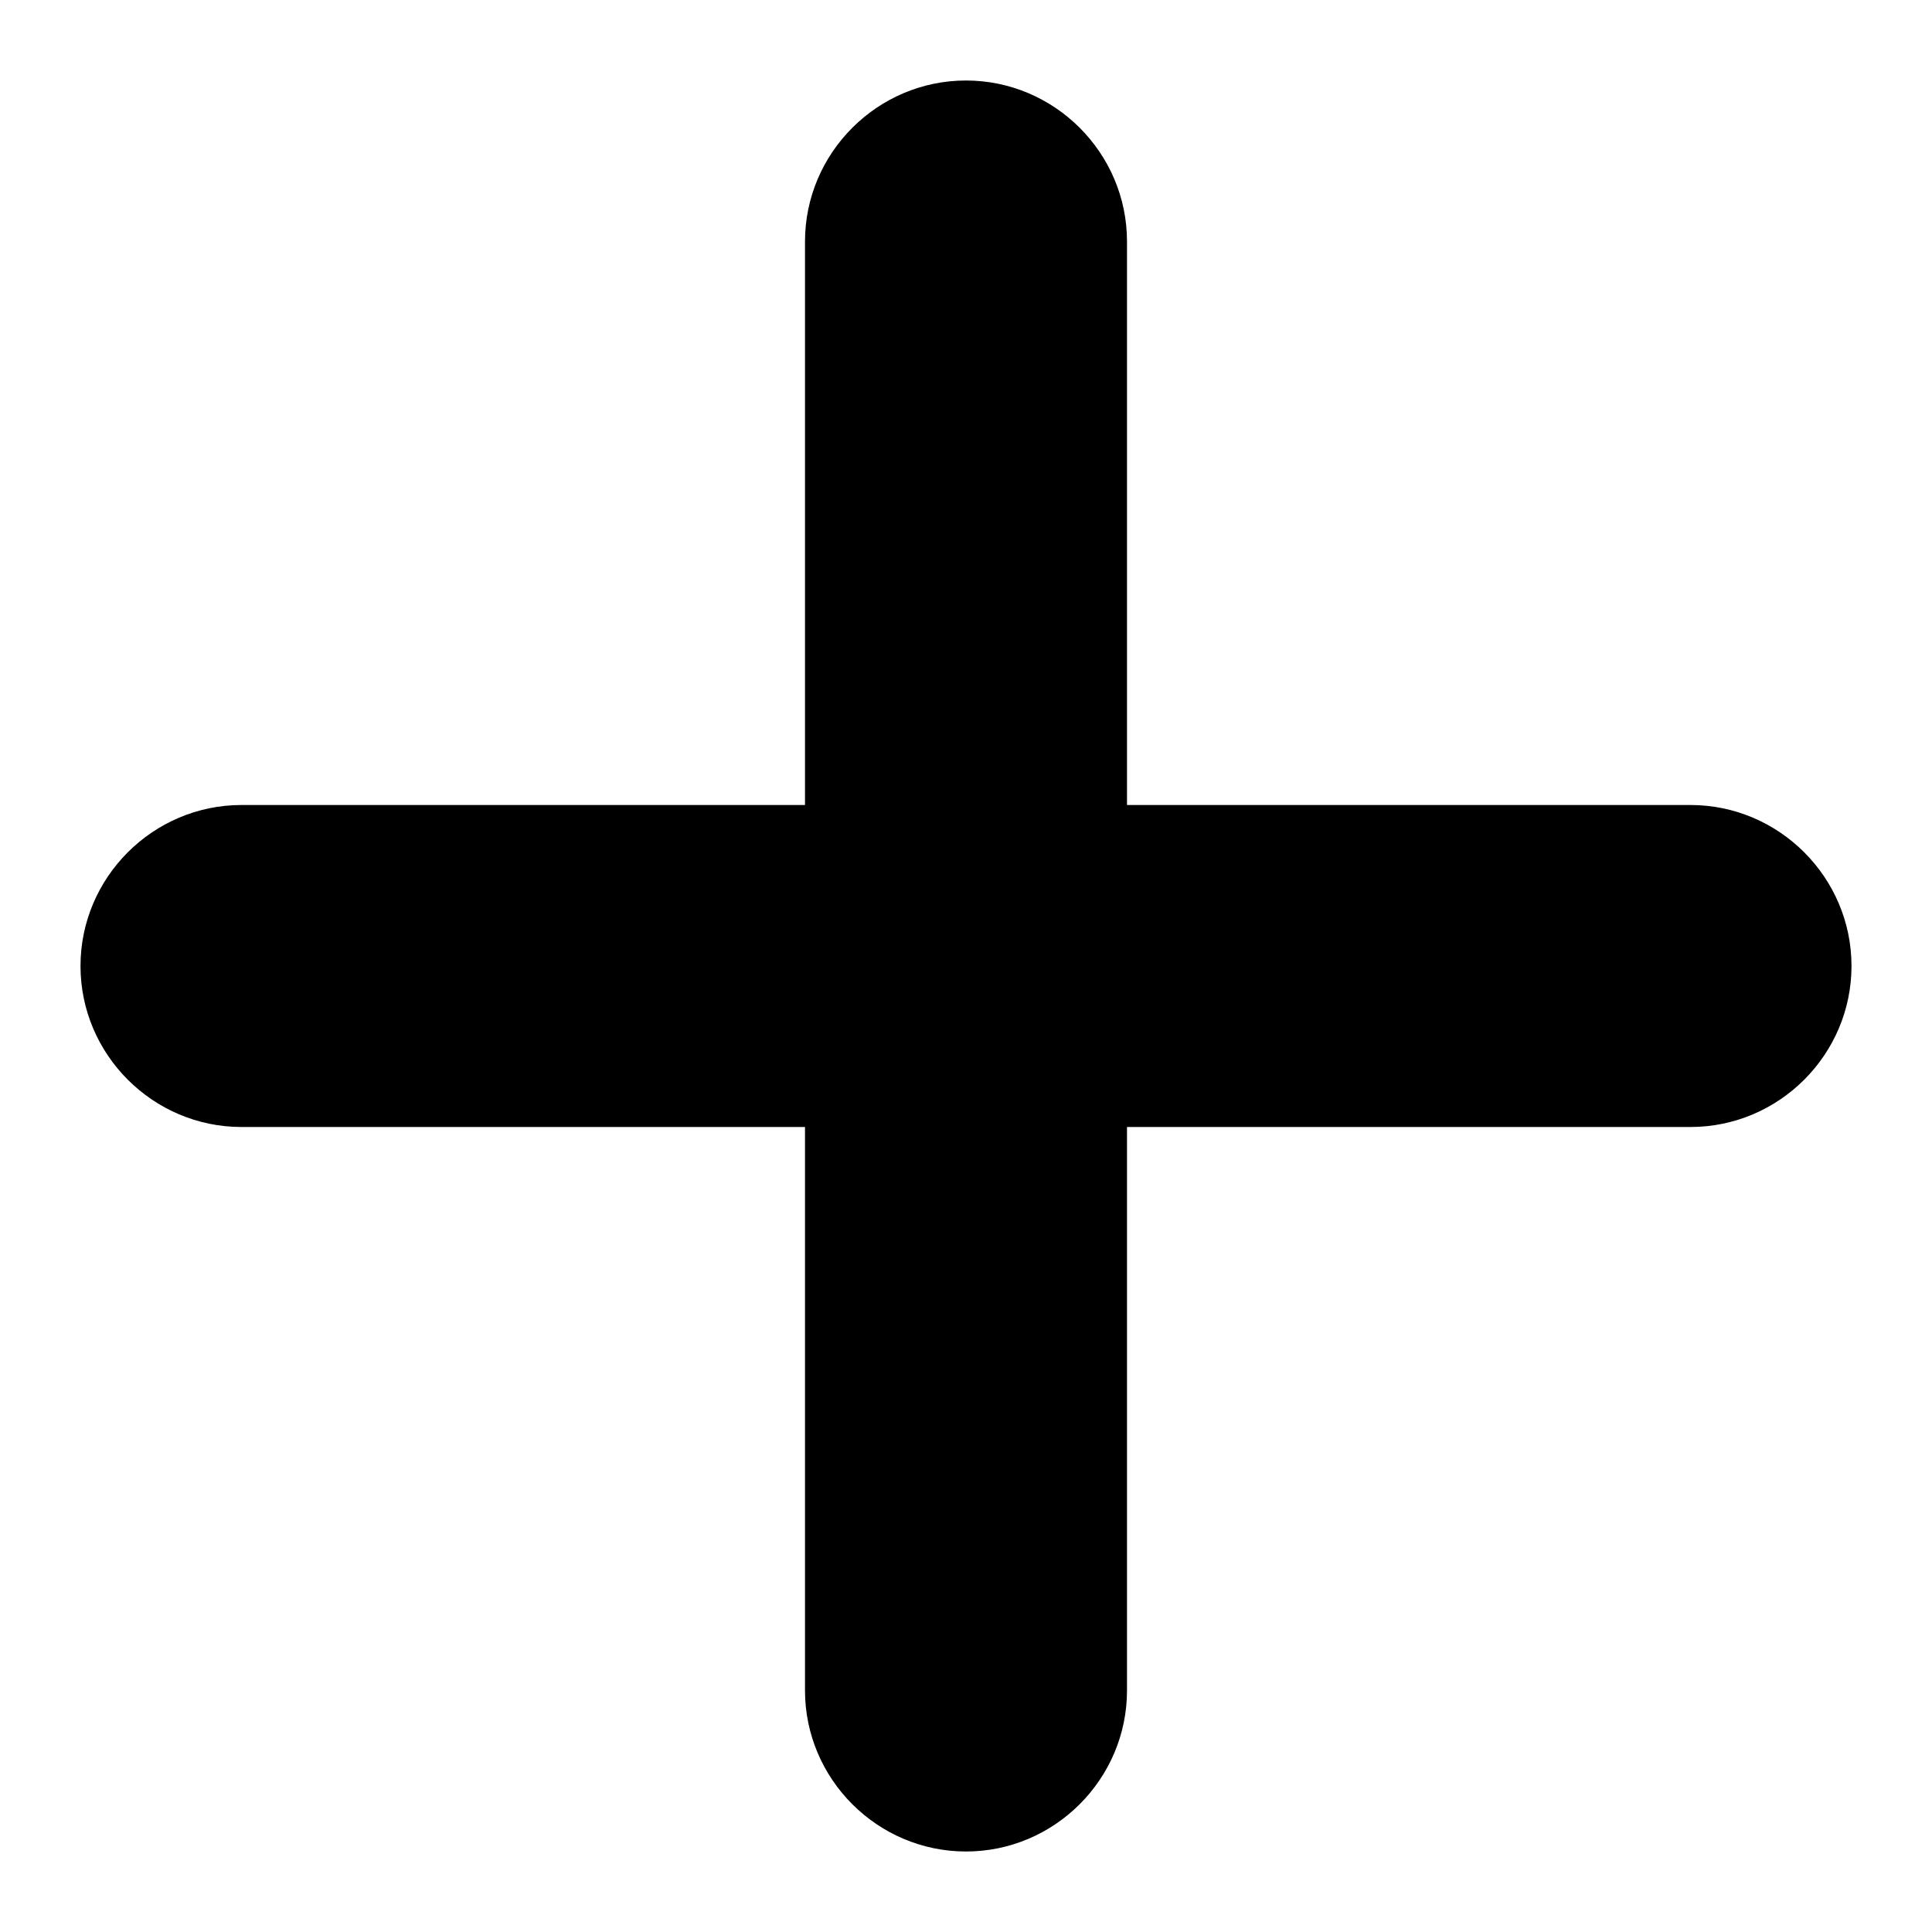
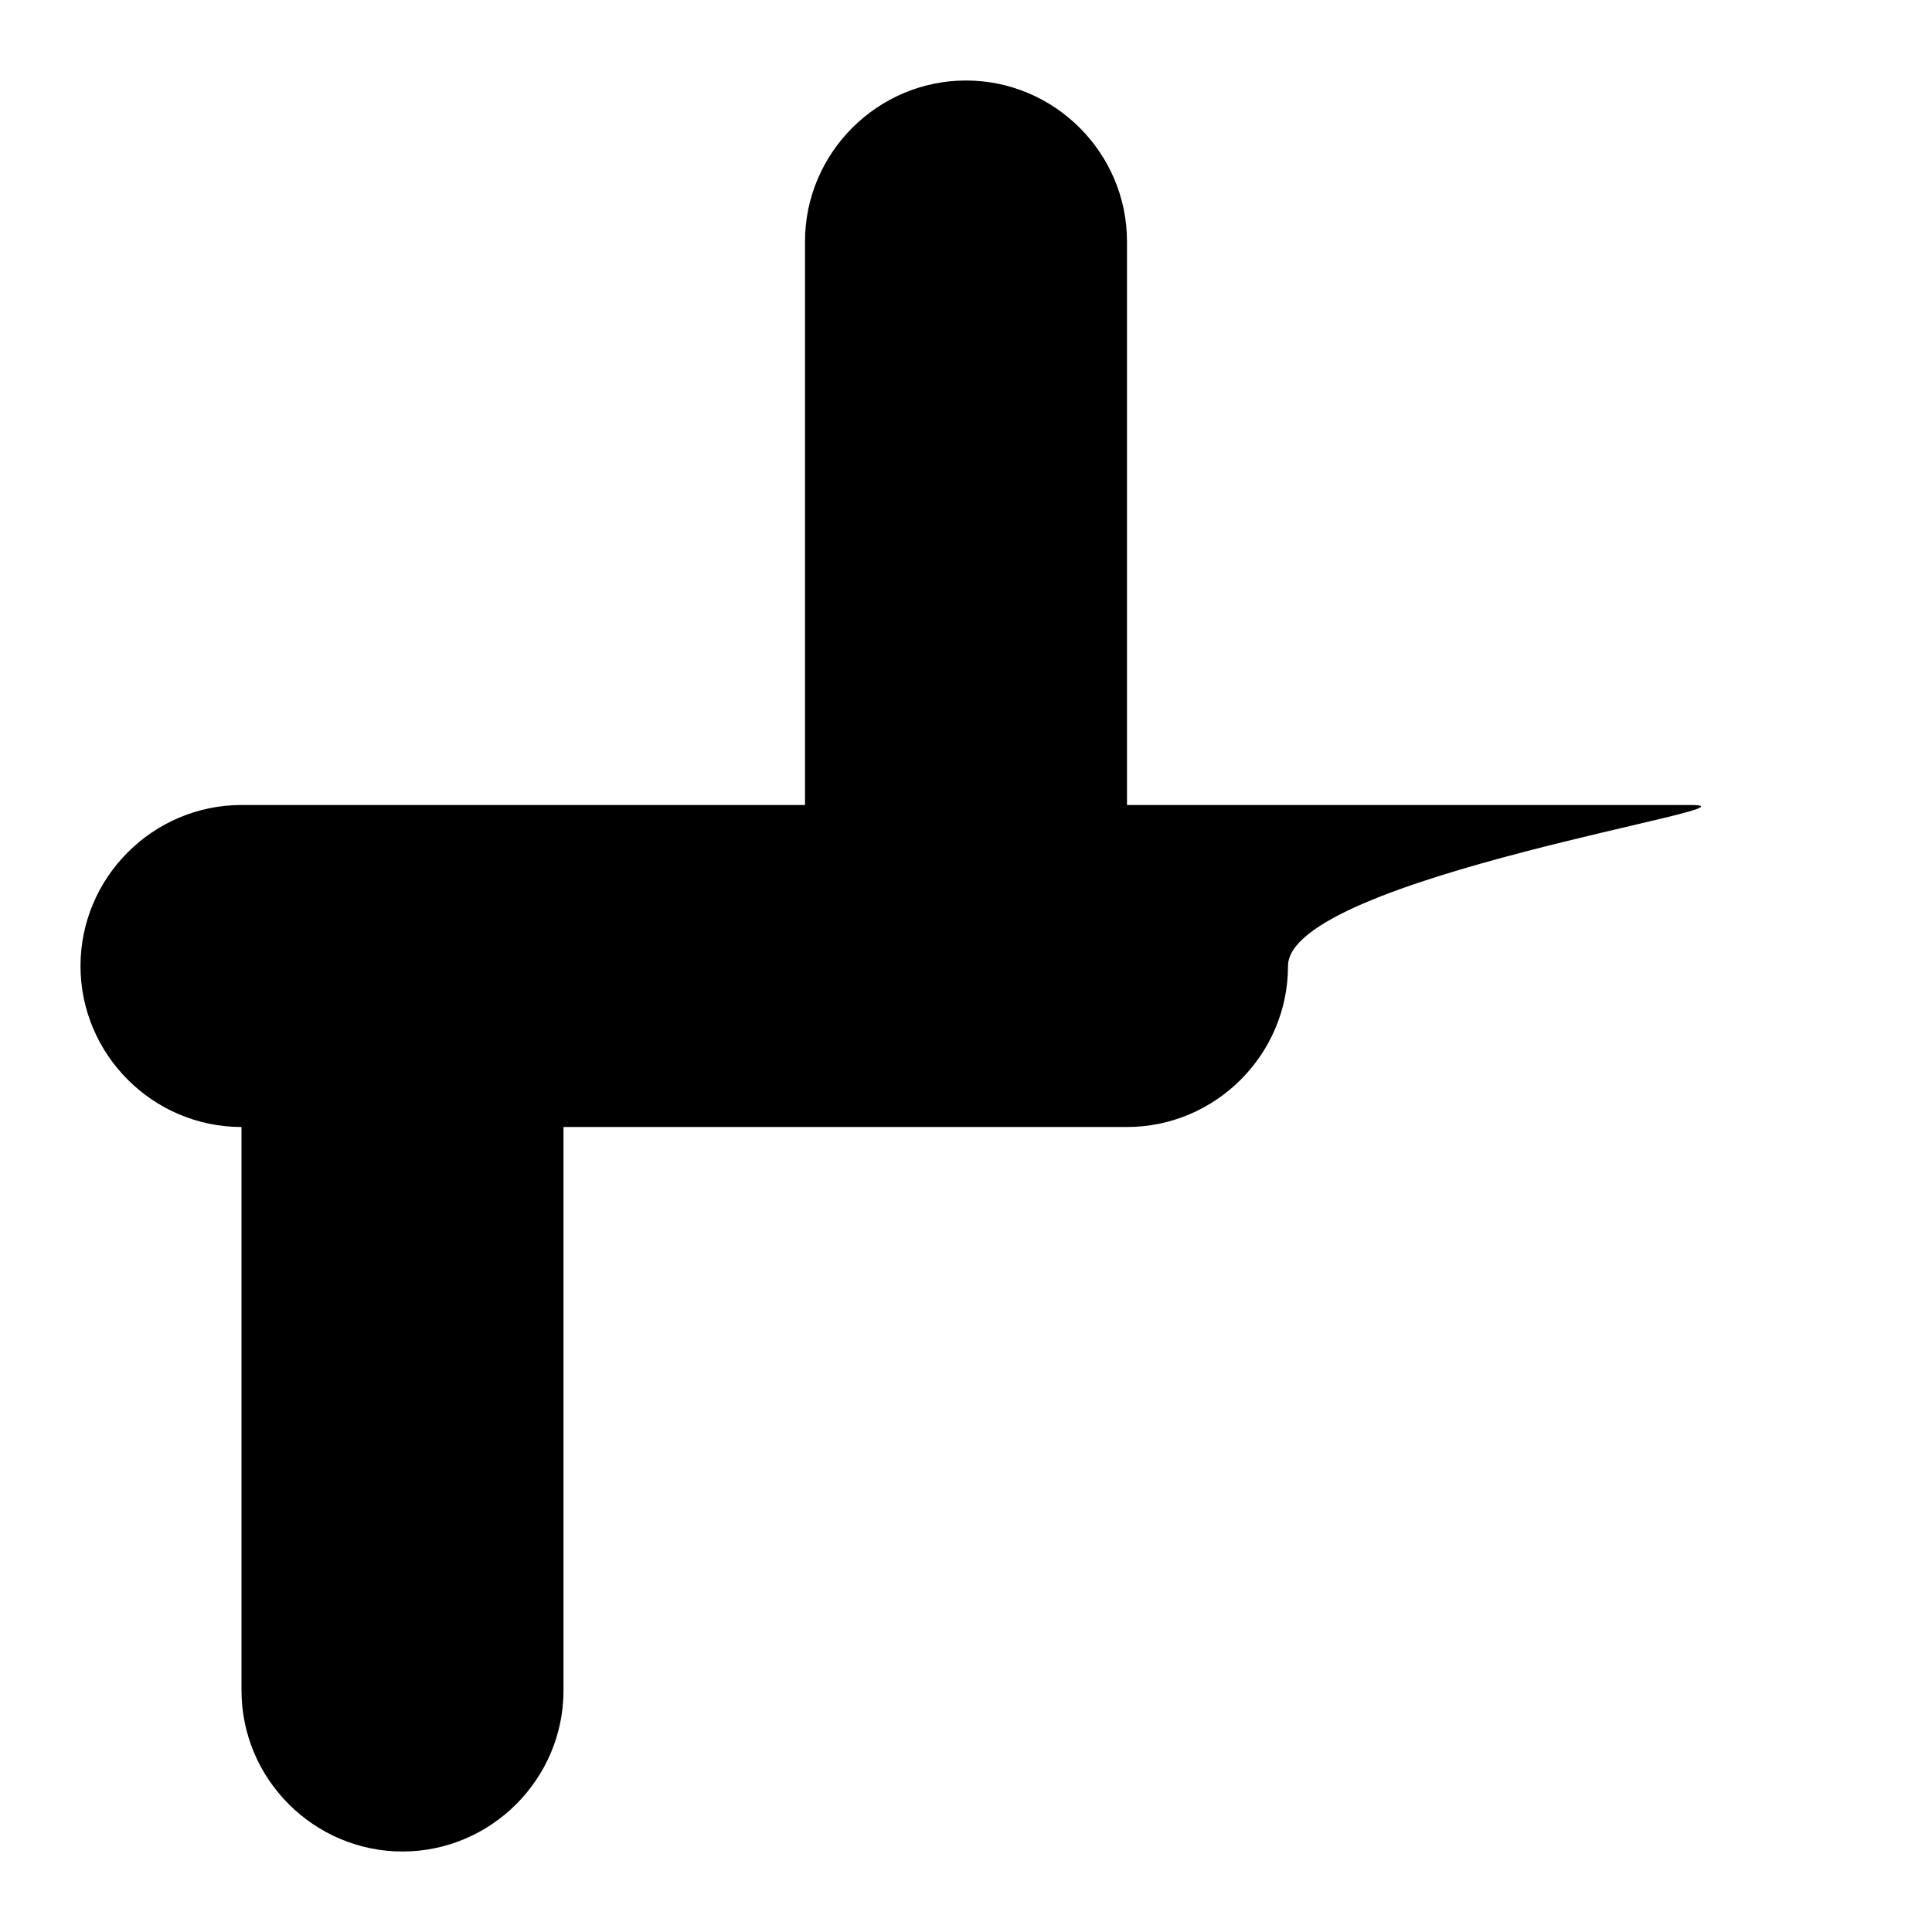
<svg xmlns="http://www.w3.org/2000/svg" version="1.1" id="图层_1" x="0px" y="0px" viewBox="0 0 48 48" style="enable-background:new 0 0 48 48;" xml:space="preserve">
-   <path d="M42,20H28V6c0-2.2-1.8-4-4-4s-4,1.8-4,4v14H6c-2.2,0-4,1.8-4,4s1.8,4,4,4h14v14c0,2.2,1.8,4,4,4s4-1.8,4-4V28h14  c2.2,0,4-1.8,4-4S44.2,20,42,20z" />
+   <path d="M42,20H28V6c0-2.2-1.8-4-4-4s-4,1.8-4,4v14H6c-2.2,0-4,1.8-4,4s1.8,4,4,4v14c0,2.2,1.8,4,4,4s4-1.8,4-4V28h14  c2.2,0,4-1.8,4-4S44.2,20,42,20z" />
</svg>